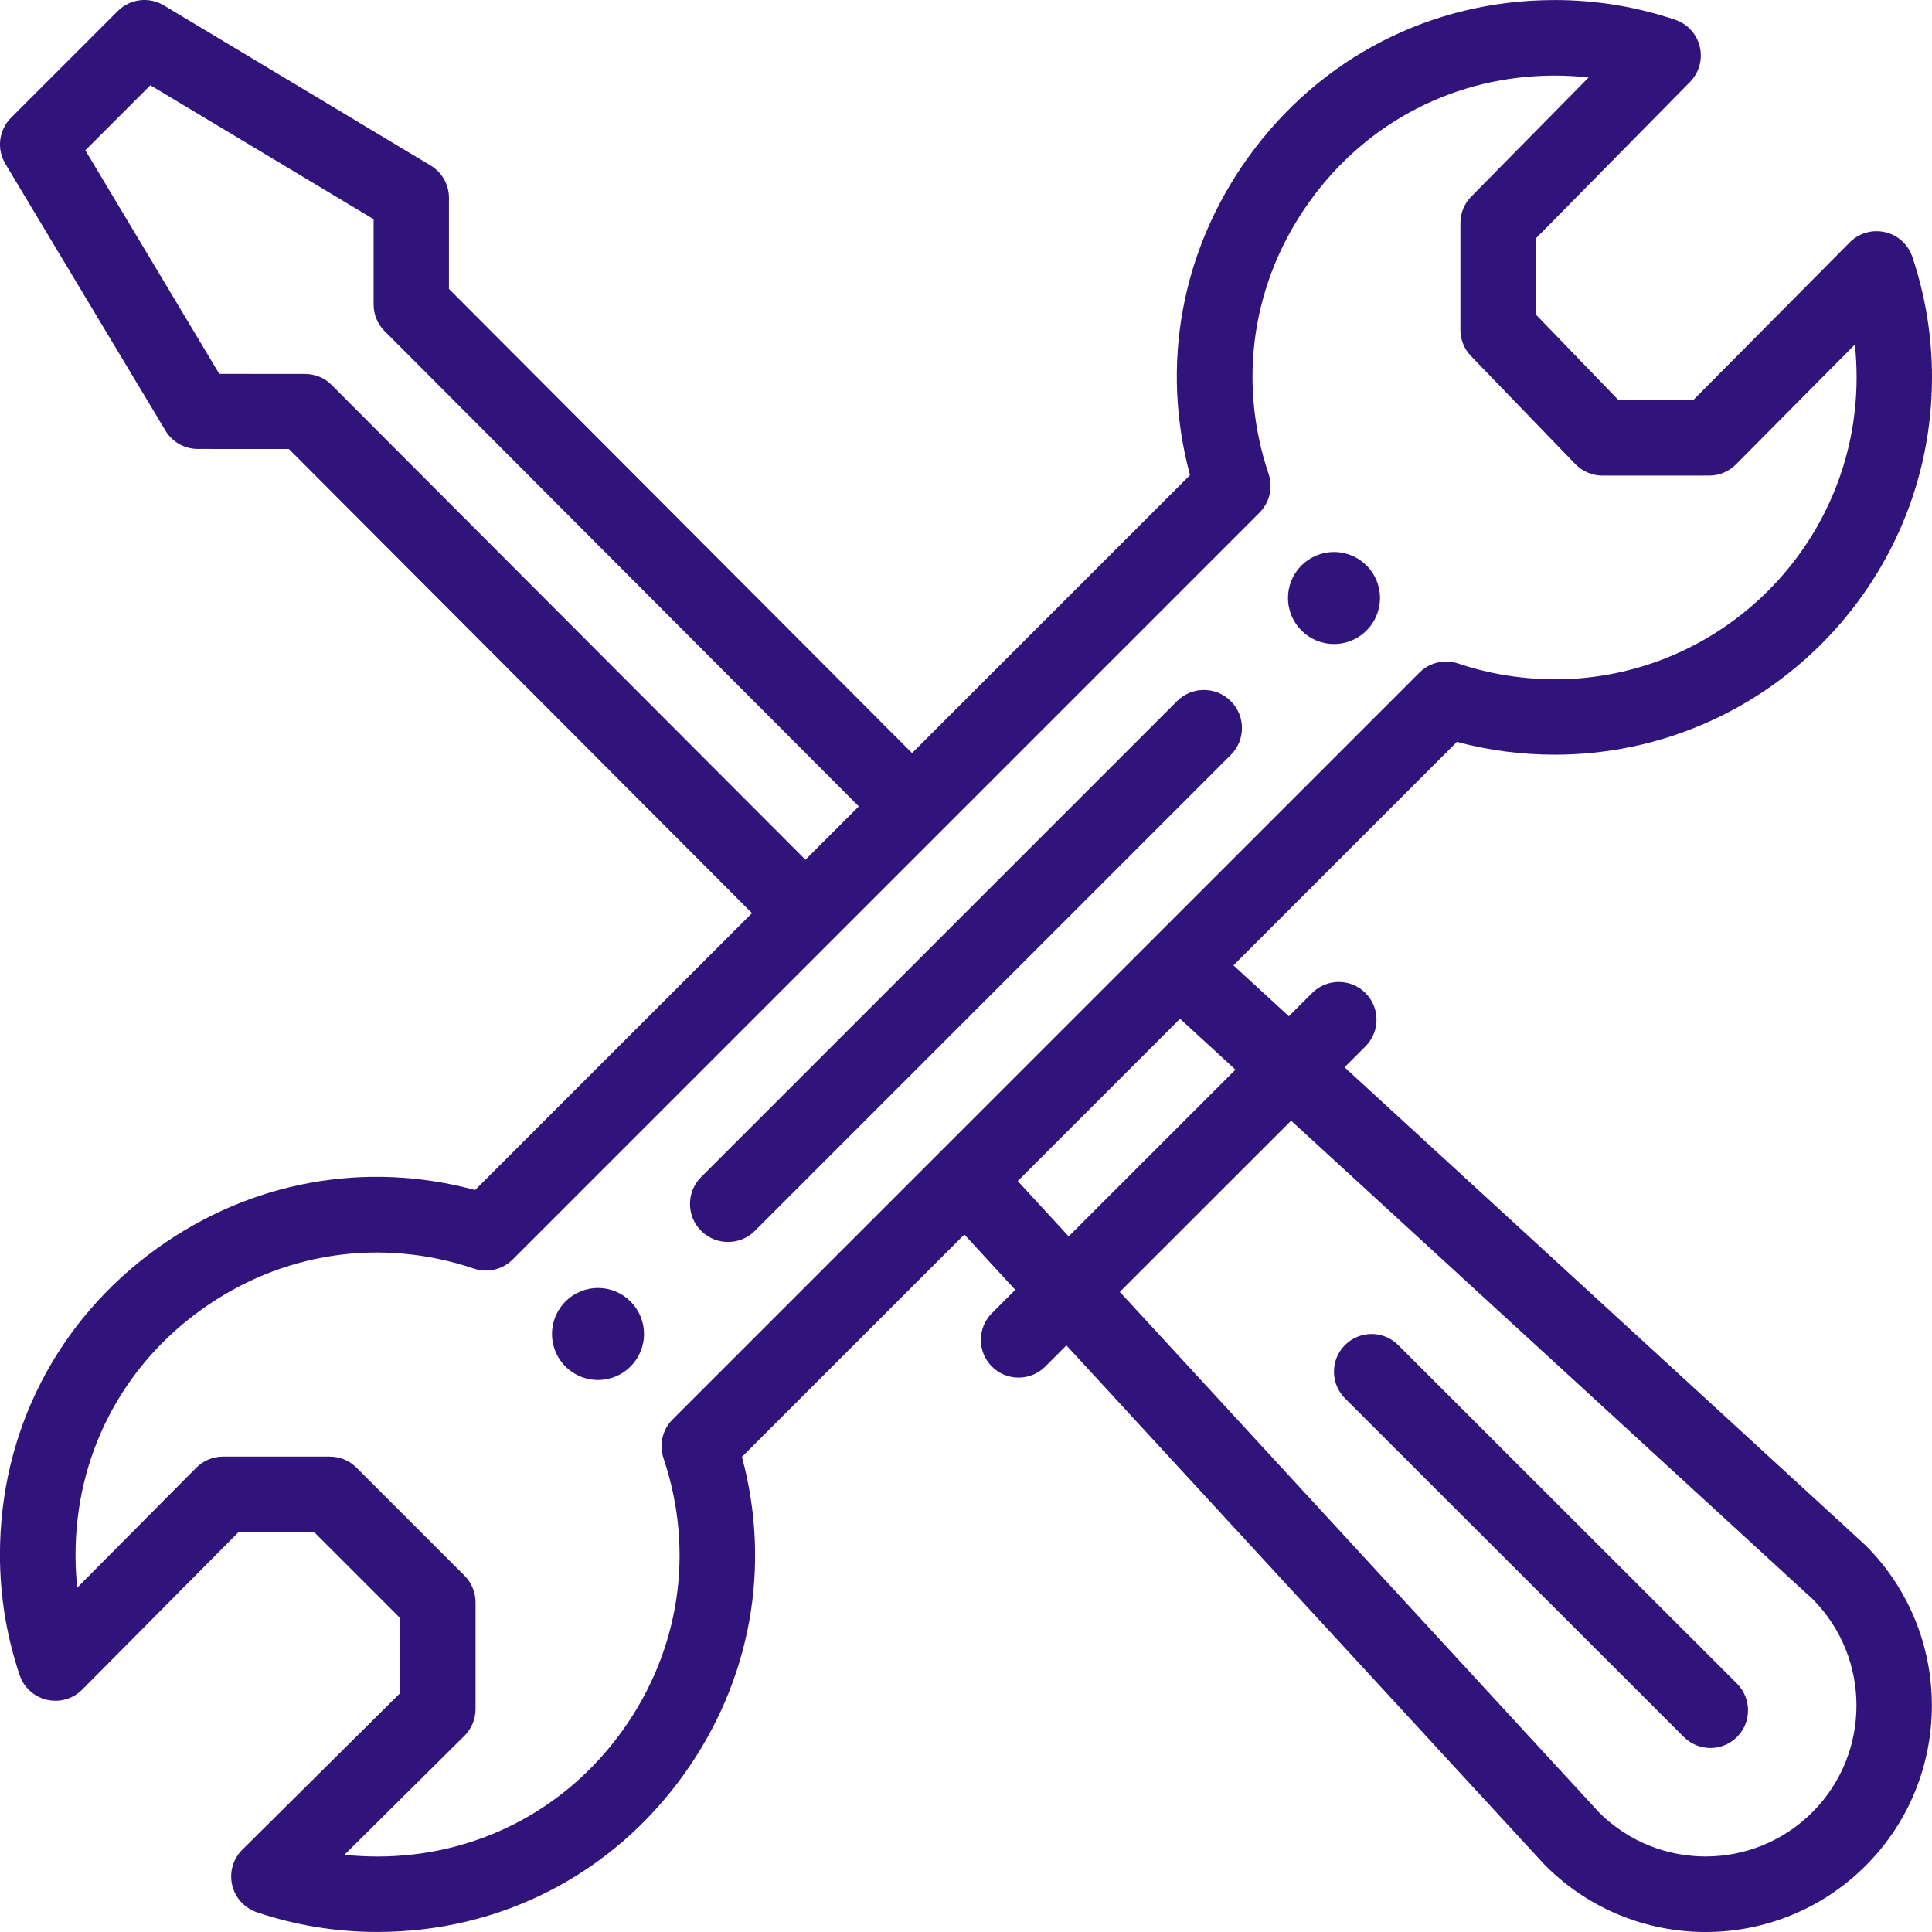
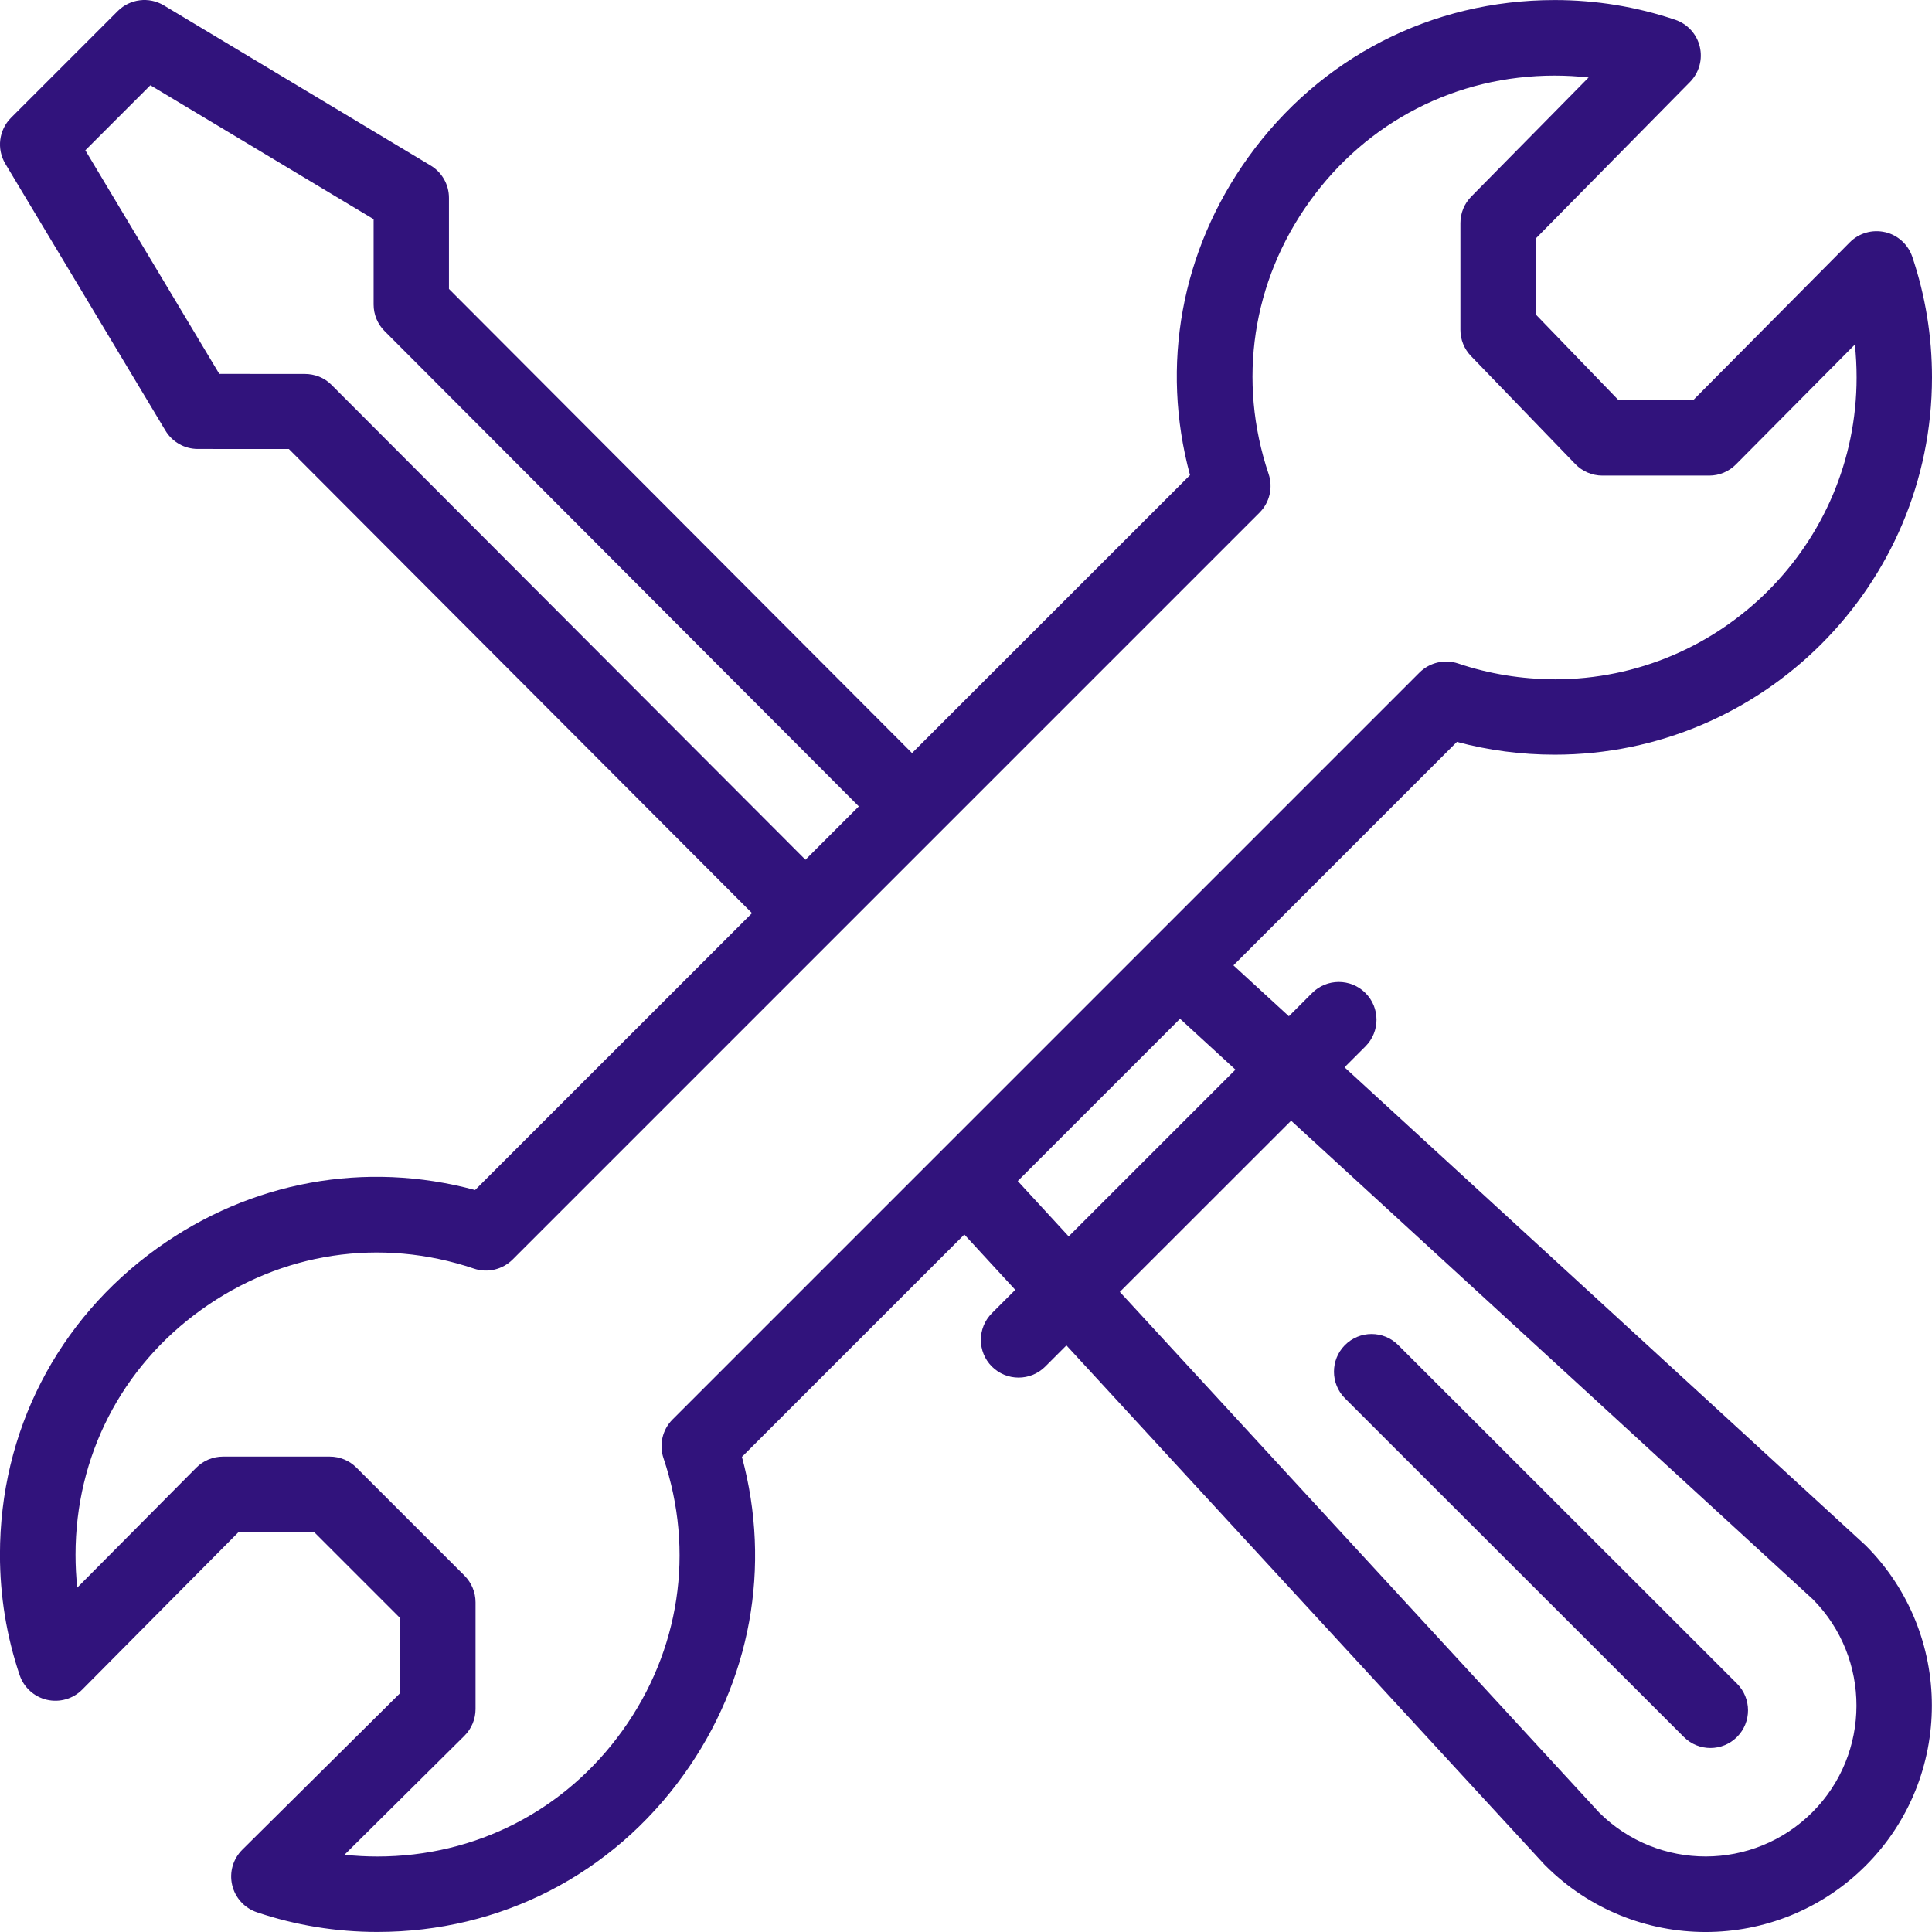
<svg xmlns="http://www.w3.org/2000/svg" height="42" viewBox="0 0 42 42" width="42">
  <g fill="#31137c">
-     <path d="m29 12c-.552 0-1 .447-1 1 0 .552.448 1 1 1.0.553 0 1-.448 1-1 0-.553-.447-1-1-1z" />
-     <path d="m13 28c-.553 0-1 .448-1 1 0 .553.447 1 1 1 .552 0 1-.447 1-1 0-.552-.448-1-1-1z" />
    <path d="m40.981 5.047c-.277-.064-.568.019-.768.221l-3.401 3.428h-1.63l-1.795-1.859v-1.653l3.352-3.402c.198-.201.279-.491.213-.766-.065-.275-.268-.497-.536-.587-.842-.284-1.723-.428-2.62-.428-2.672 0-5.099 1.246-6.66 3.418-1.461 2.033-1.911 4.526-1.266 6.91l-6.043 6.042-10.067-10.09v-1.98c0-.288-.151-.555-.398-.703l-5.8-3.481c-.323-.194-.736-.143-1.002.123l-2.32 2.32c-.266.266-.317.679-.123 1.002l3.48 5.8c.148.247.415.398.703.398l1.98.001 10.068 10.09-6.02 6.019c-2.385-.645-4.878-.194-6.913 1.268-2.171 1.56-3.416 3.986-3.416 6.658 0 .896.144 1.777.428 2.619.091.269.315.473.592.537.277.064.568-.019.768-.221l3.401-3.427h1.639l1.868 1.868v1.639l-3.427 3.4c-.202.2-.286.491-.221.768.064.277.268.501.537.592.842.284 1.723.428 2.619.428 2.672 0 5.098-1.245 6.658-3.416 1.462-2.034 1.912-4.527 1.268-6.912l4.835-4.834 1.107 1.203-.508.508c-.32.32-.32.84 0 1.16.32.32.84.32 1.16 0l.46-.46 10.391 11.286c.008.008.016.016.024.024 1.923 1.923 5.038 1.923 6.961-0 1.918-1.919 1.918-5.042 0-6.961-.008-.008-.017-.016-.026-.024l-11.304-10.371.455-.455c.32-.32.32-.84 0-1.16-.32-.32-.84-.32-1.16 0l-.505.505-1.205-1.106 4.858-4.858c.691.185 1.403.278 2.125.278 4.523 0 8.203-3.68 8.203-8.203 0-.896-.144-1.777-.428-2.62-.091-.269-.315-.473-.592-.537zm-33.779 3.315c-.154-.154-.362-.233-.58-.233l-1.855-.001-2.912-4.861 1.414-1.414 4.853 2.912v1.855c0 .217.086.426.24.579l10.308 10.331-1.16 1.16zm20.866 16.001 11.343 10.405c1.267 1.28 1.263 3.354-.012 4.629-1.278 1.278-3.347 1.282-4.63.011l-10.425-11.323zm-1.21-1.11-3.626 3.625-1.107-1.203 3.528-3.528zm6.939-8.487c-.717 0-1.423-.115-2.097-.342-.295-.099-.621-.023-.842.197-4.113 4.112-12.974 12.973-16.237 16.237-.22.22-.297.547-.197.842.682 2.025.356 4.185-.895 5.926-1.247 1.736-3.189 2.733-5.325 2.733-.24 0-.479-.013-.715-.038l2.606-2.585c.155-.154.243-.363.243-.582v-2.321c0-.218-.087-.426-.24-.58l-2.349-2.348c-.154-.154-.362-.24-.58-.24h-2.321c-.219 0-.428.087-.583.243l-2.585 2.605c-.026-.236-.038-.475-.038-.715 0-2.137.996-4.078 2.733-5.325 1.741-1.251 3.901-1.578 5.927-.895.295.1.621.023.842-.197.045-.045 16.226-16.225 16.237-16.237.22-.22.297-.546.197-.842-.682-2.025-.357-4.184.893-5.924 1.248-1.738 3.19-2.735 5.327-2.735.247 0 .493.014.737.041l-2.551 2.589c-.151.153-.236.36-.236.576v2.321c0 .213.082.417.23.57l2.267 2.348c.154.16.368.251.59.251h2.321c.219 0 .428-.087.582-.243l2.585-2.605c.026.236.038.475.038.715 0 3.618-2.944 6.562-6.562 6.562z" />
-     <path d="m25.588 15.242-10.346 10.346c-.323.323-.323.846 0 1.169.323.323.847.323 1.169 0l10.346-10.346c.323-.323.323-.846 0-1.169-.323-.323-.847-.323-1.169 0z" />
    <path d="m36.606 37.761c.319.319.837.319 1.156-.002.319-.32.318-.839-.002-1.159l-7.366-7.361c-.32-.319-.837-.318-1.156.002-.319.321-.318.839.002 1.159z" />
  </g>
</svg>